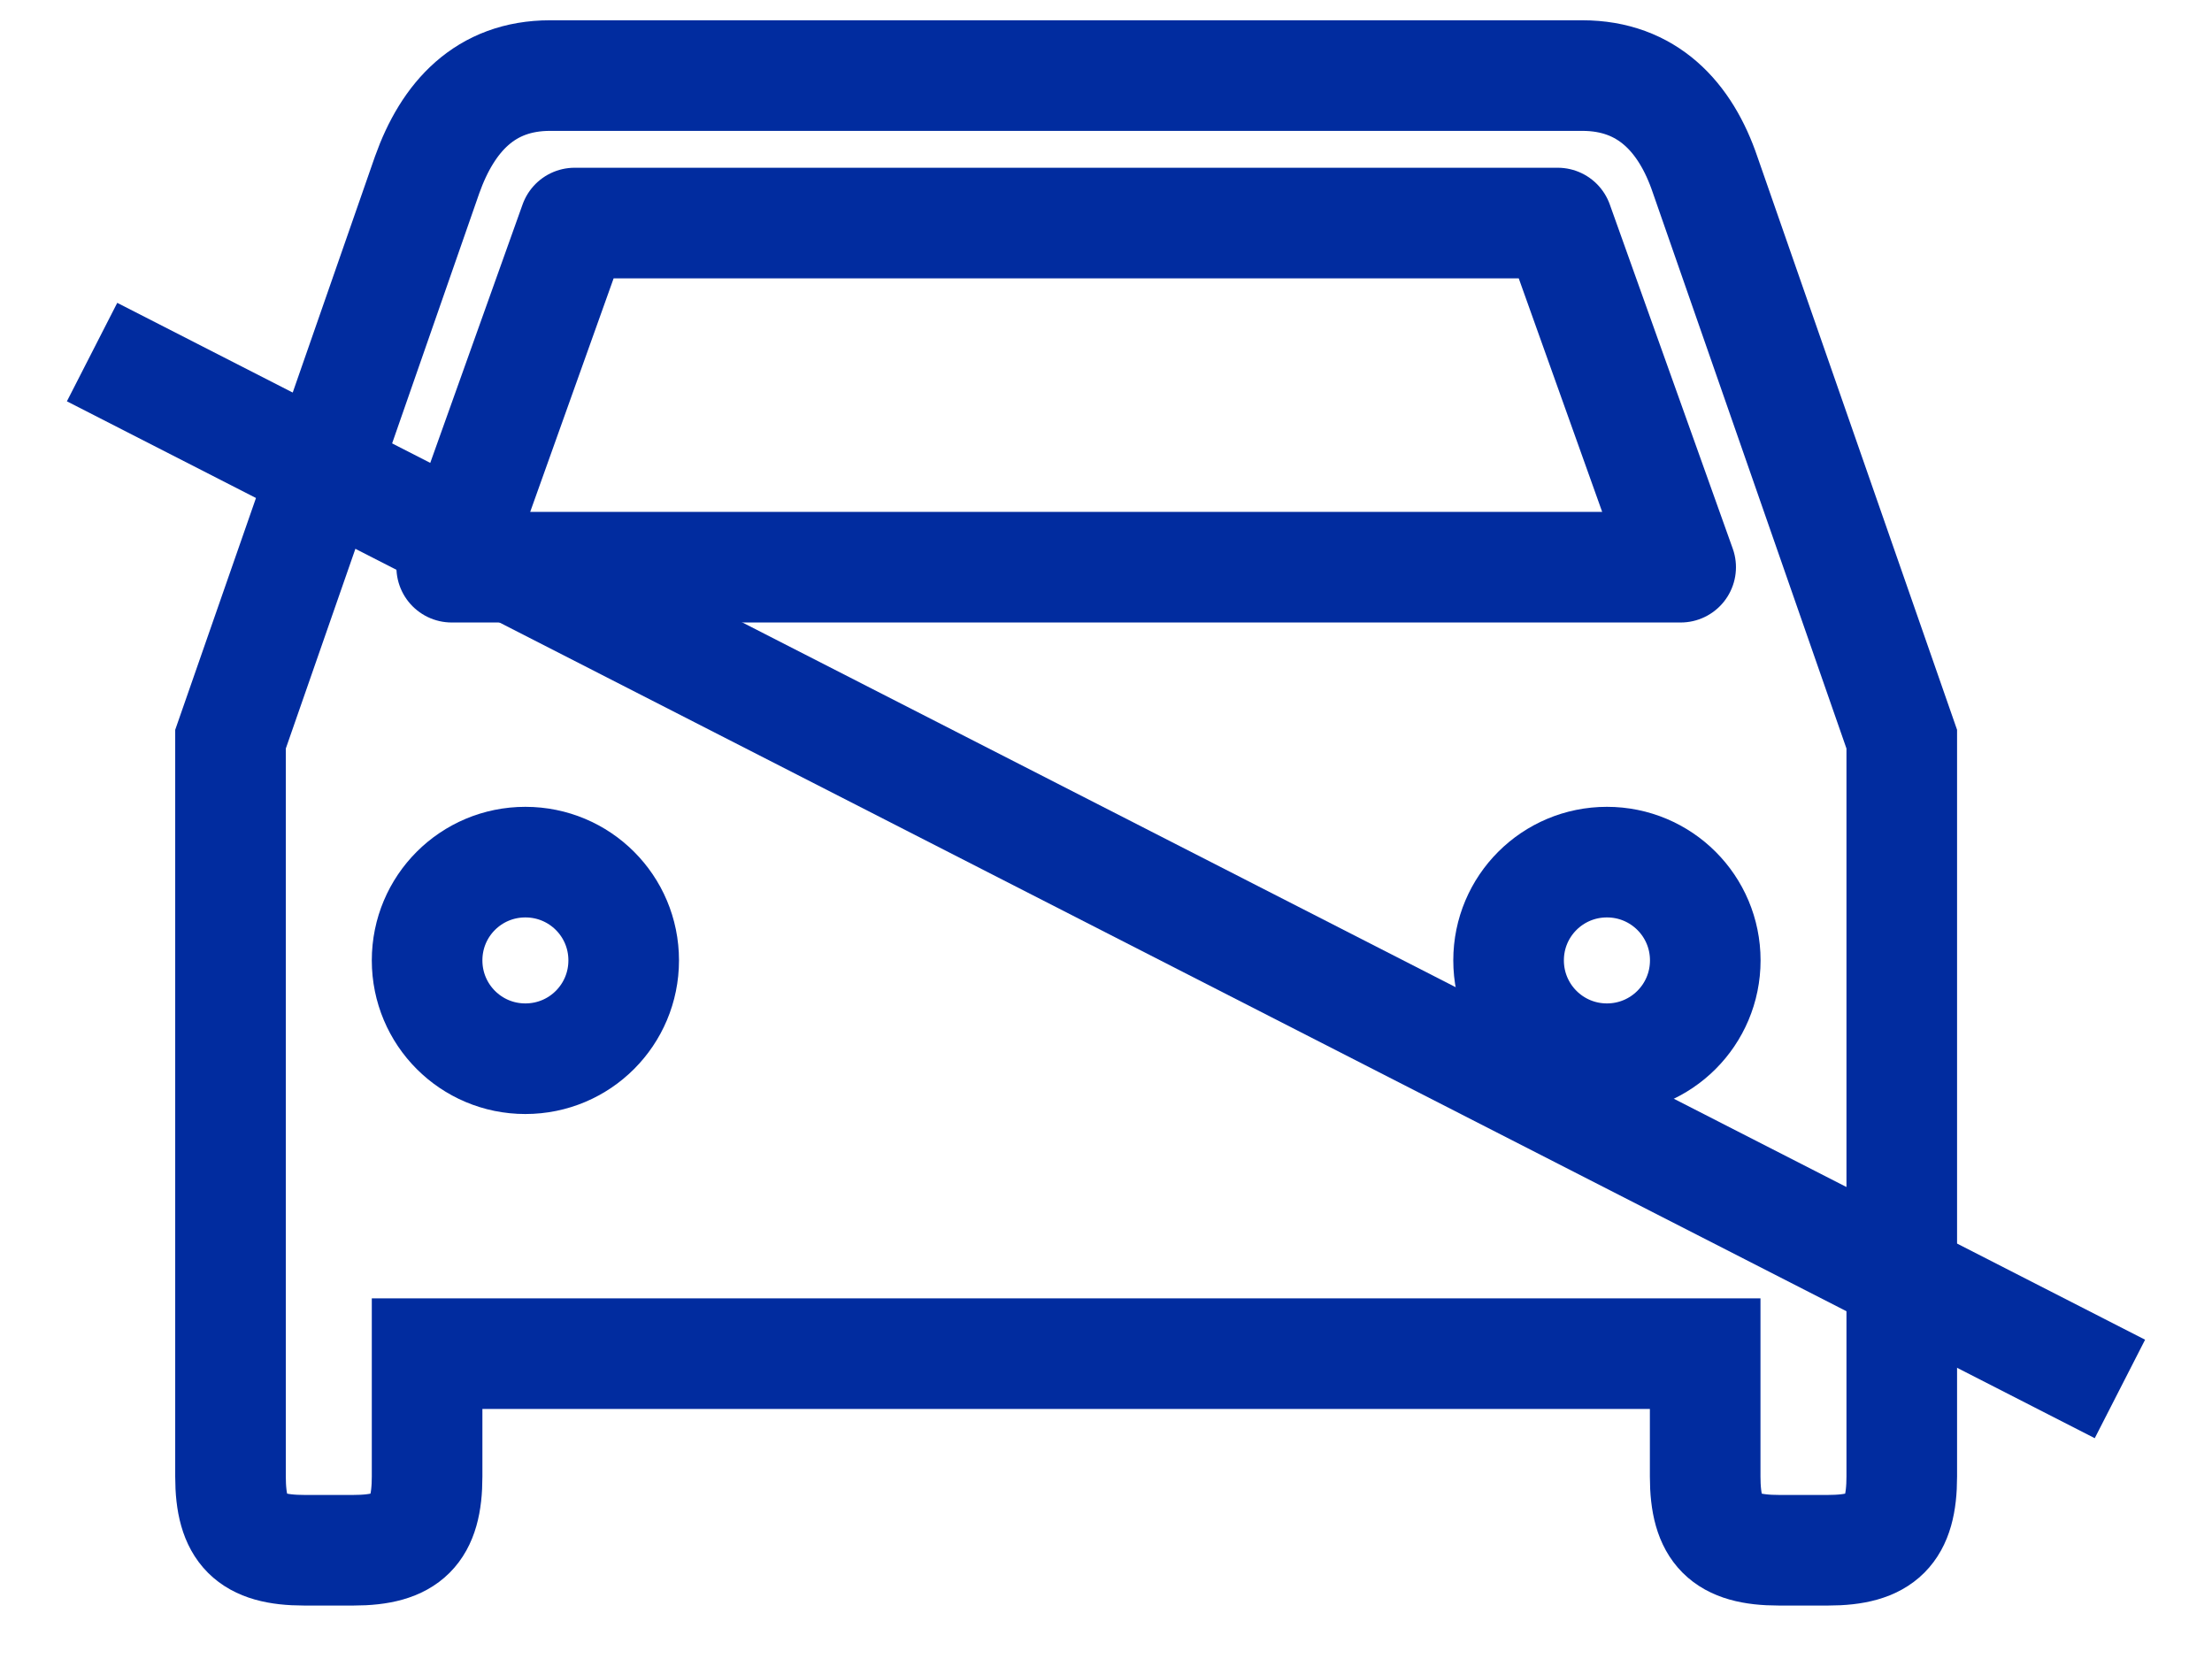
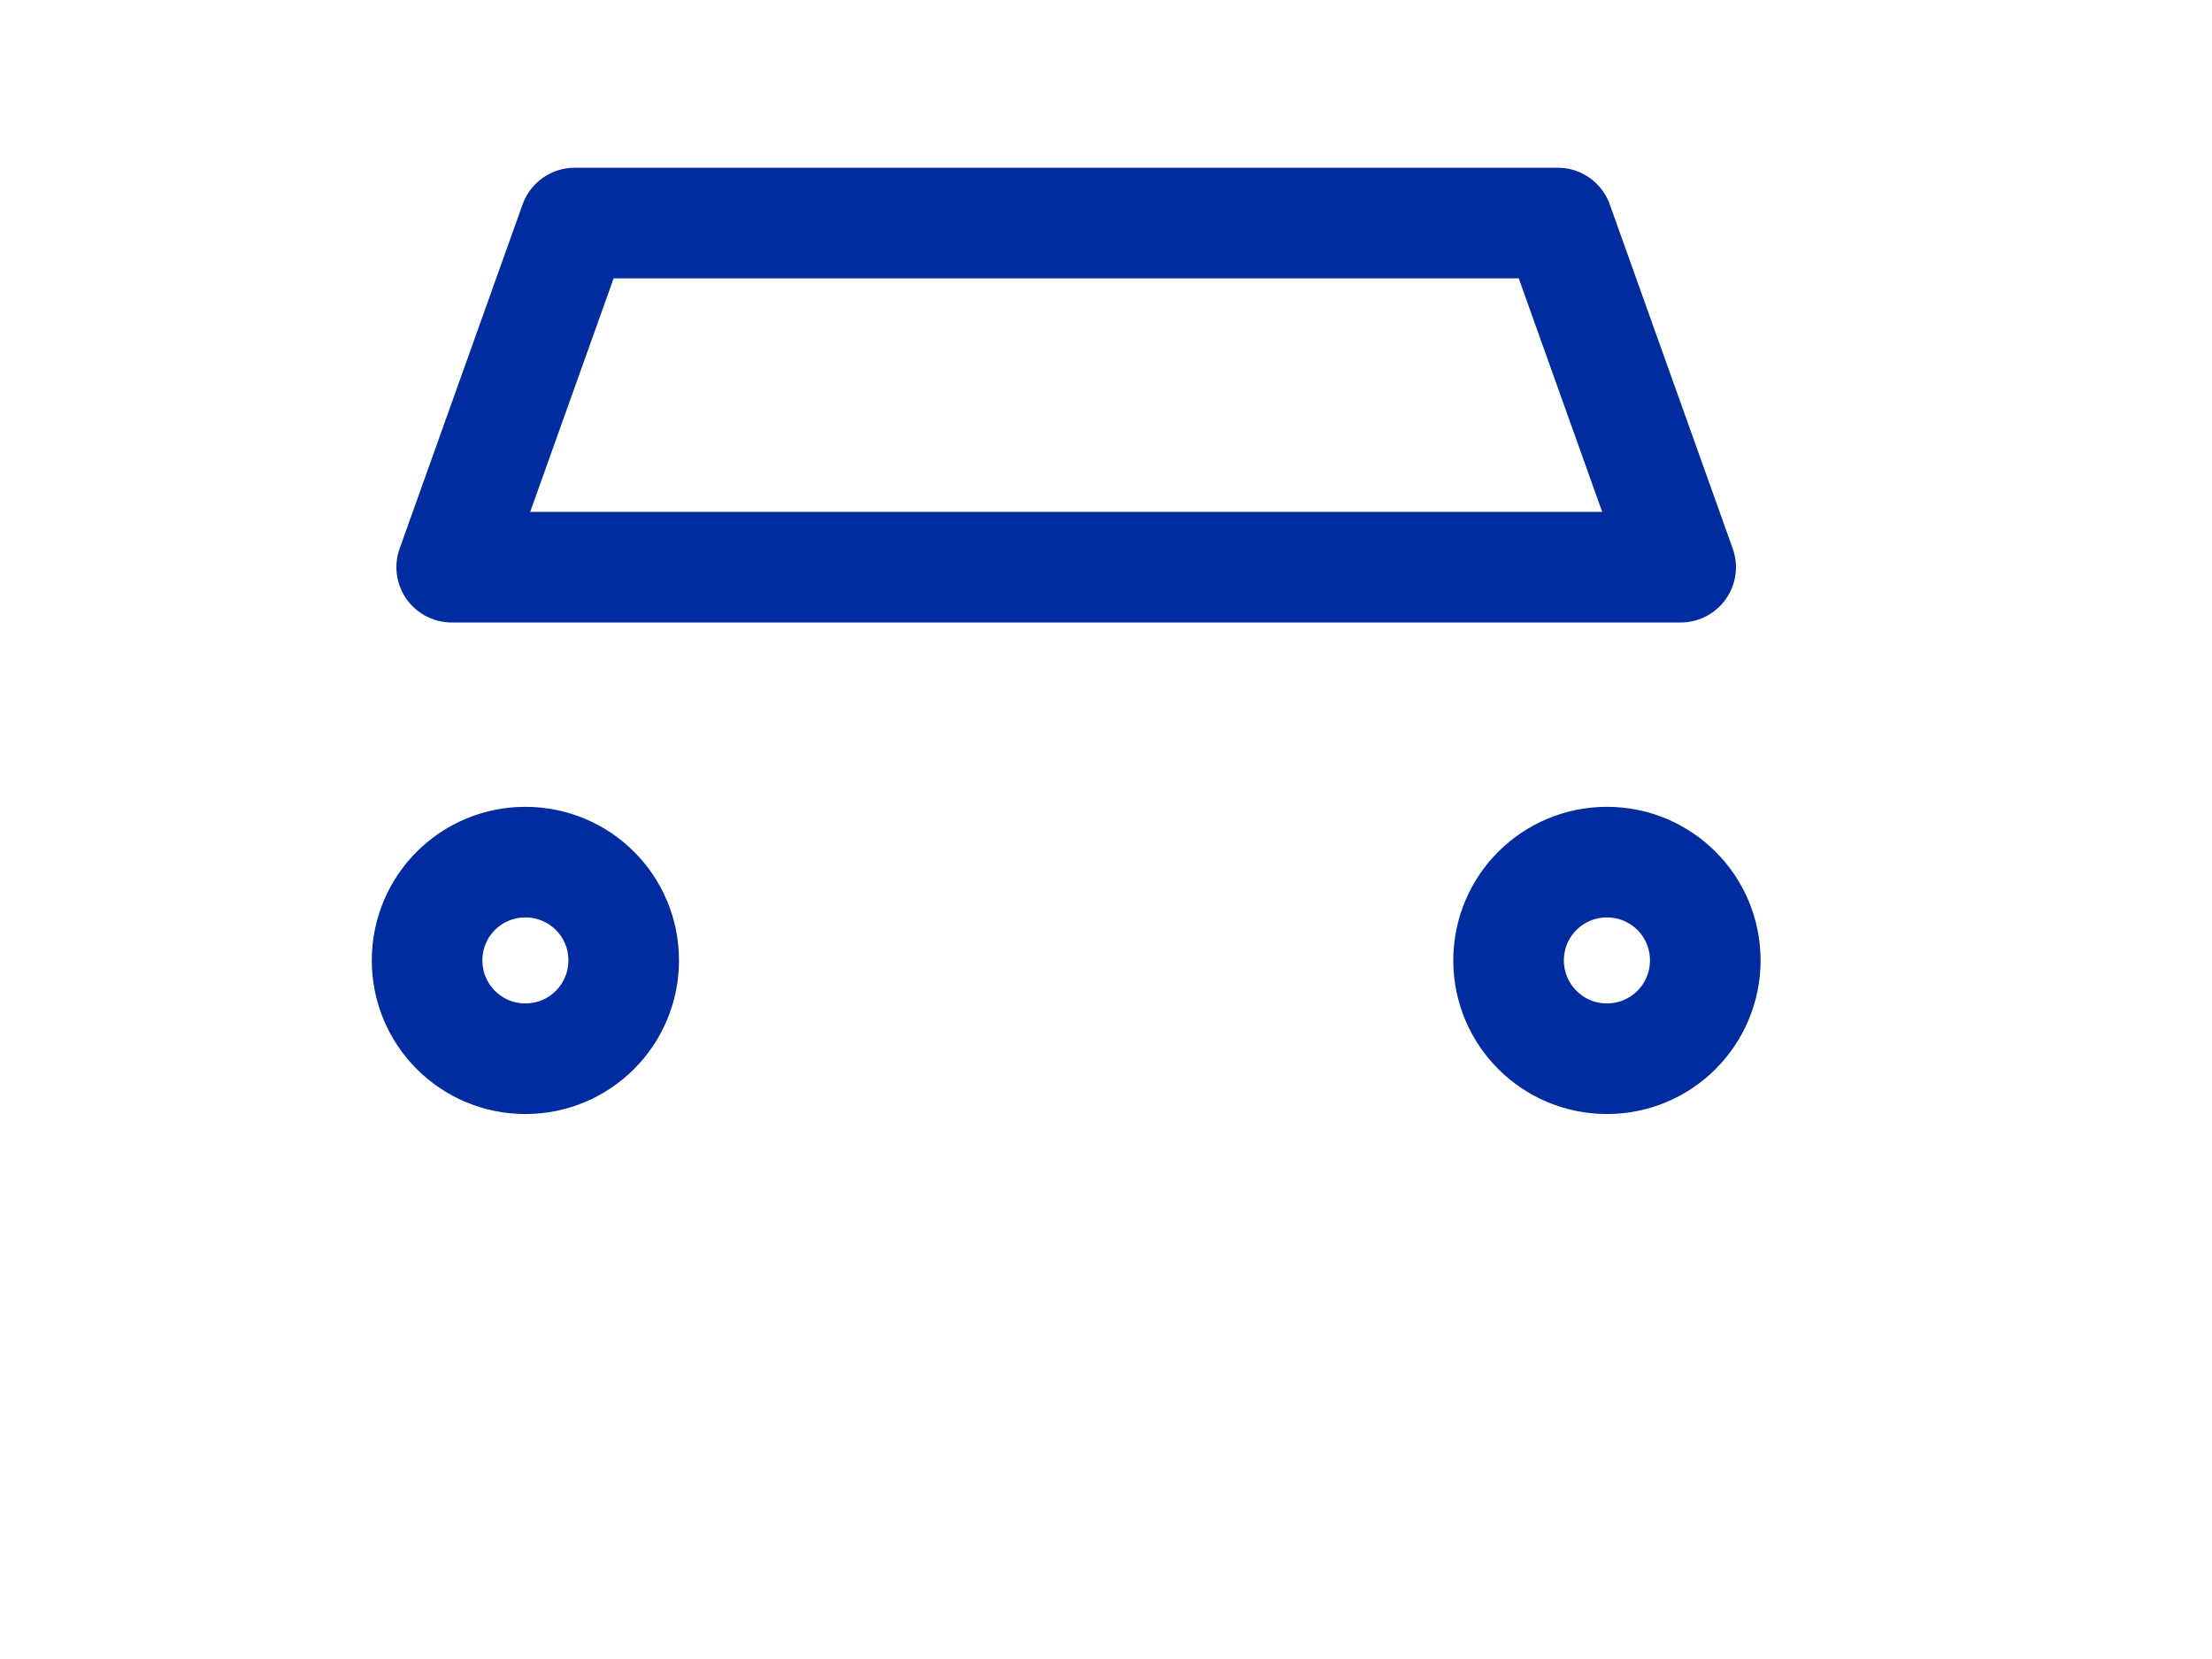
<svg xmlns="http://www.w3.org/2000/svg" width="24" height="18" viewBox="0 0 24 18" fill="none">
-   <path d="M18.501 1.898C18.288 1.268 17.872 0.82 17.168 0.82H5.968C5.264 0.82 4.858 1.268 4.634 1.898L2.501 8.02V16.02C2.501 16.607 2.714 16.82 3.301 16.82H3.834C4.421 16.82 4.634 16.607 4.634 16.02V14.687H18.501V16.02C18.501 16.607 18.714 16.82 19.301 16.82H19.834C20.421 16.82 20.634 16.607 20.634 16.02V8.02L18.501 1.898Z" stroke="#012C9F" stroke-width="1.2" />
  <path d="M5.7 11.487C5.11 11.487 4.634 11.01 4.634 10.42C4.634 9.83 5.11 9.354 5.7 9.354C6.291 9.354 6.767 9.83 6.767 10.42C6.767 11.01 6.291 11.487 5.7 11.487Z" stroke="#012C9F" stroke-width="1.2" />
  <path d="M17.435 11.487C16.845 11.487 16.368 11.01 16.368 10.42C16.368 9.83 16.845 9.354 17.435 9.354C18.025 9.354 18.502 9.83 18.502 10.42C18.502 11.01 18.025 11.487 17.435 11.487Z" stroke="#012C9F" stroke-width="1.2" />
  <path d="M4.901 6.154L6.235 2.42H16.901L18.235 6.154H4.901Z" stroke="#012C9F" stroke-width="1.2" stroke-linejoin="round" />
-   <path d="M0.999 3.82L23.001 15.07" stroke="#012C9F" stroke-width="1.2" />
</svg>